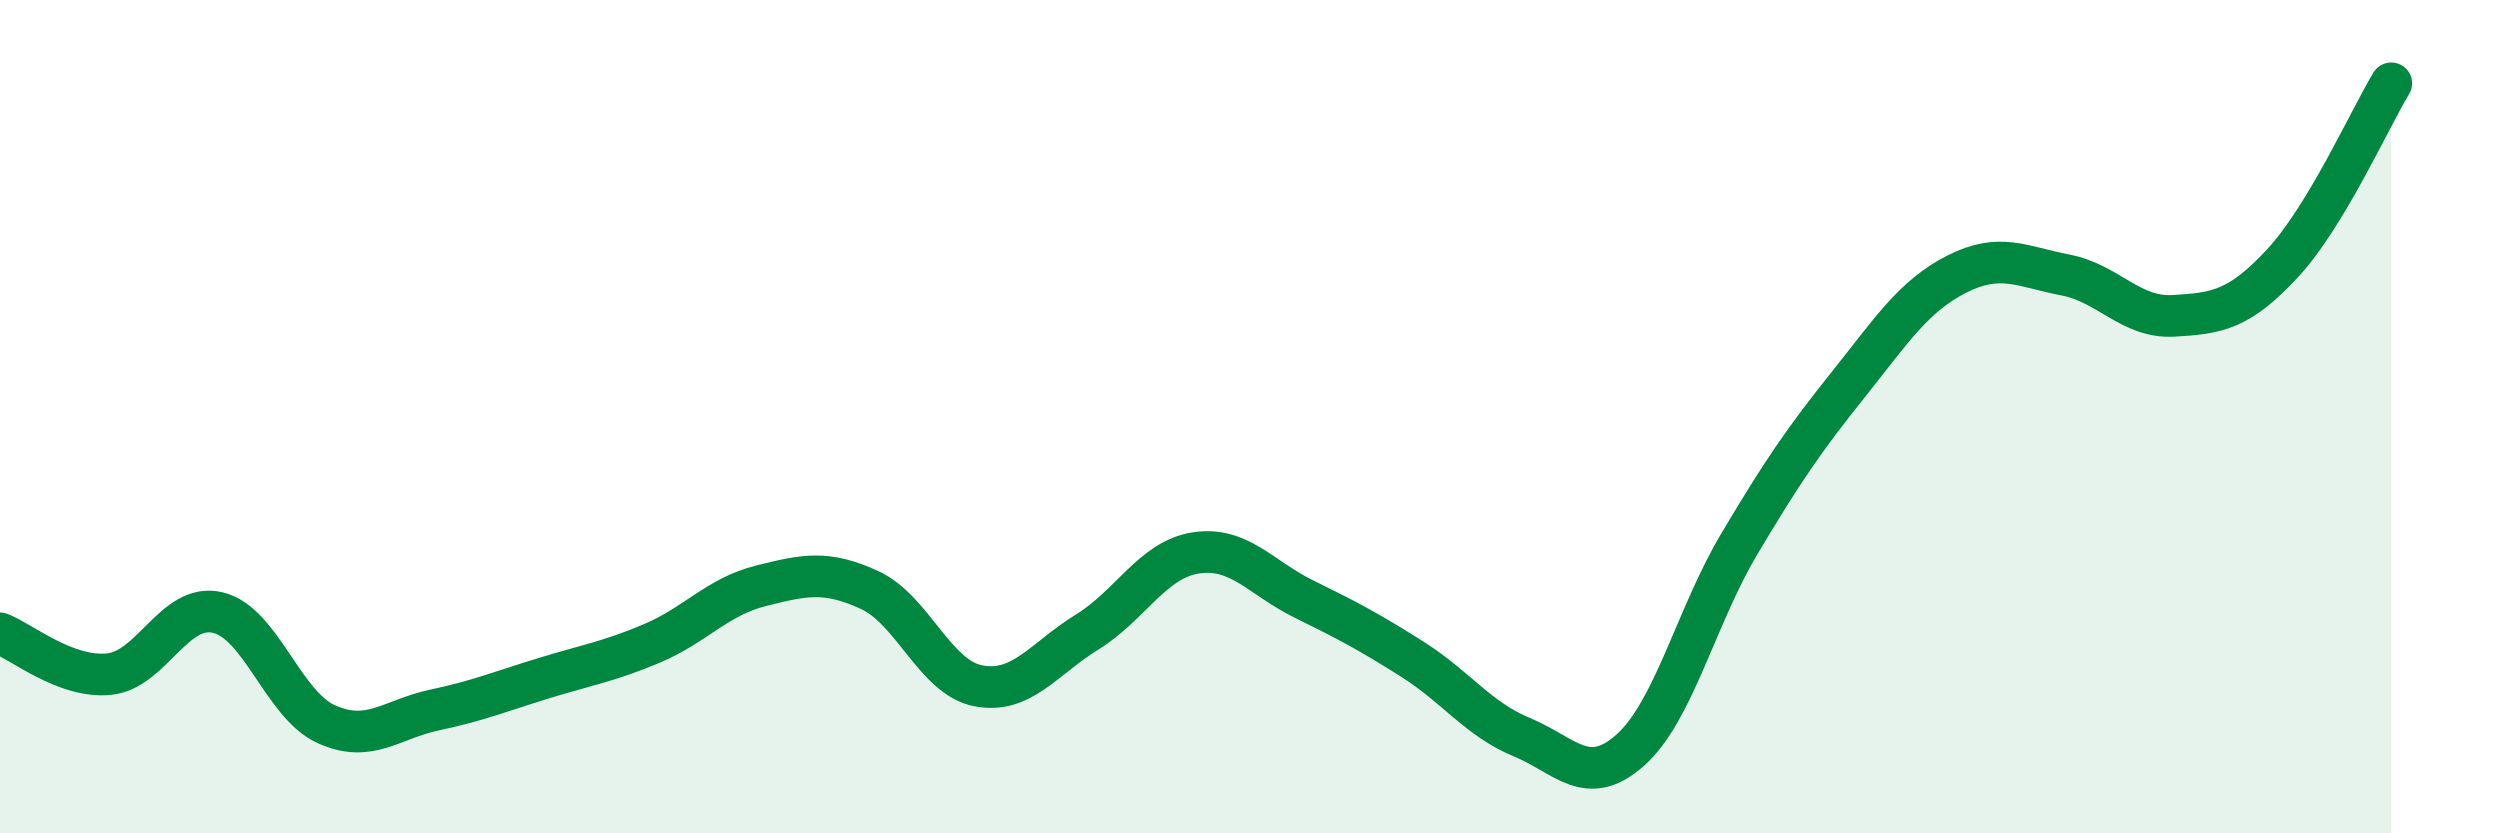
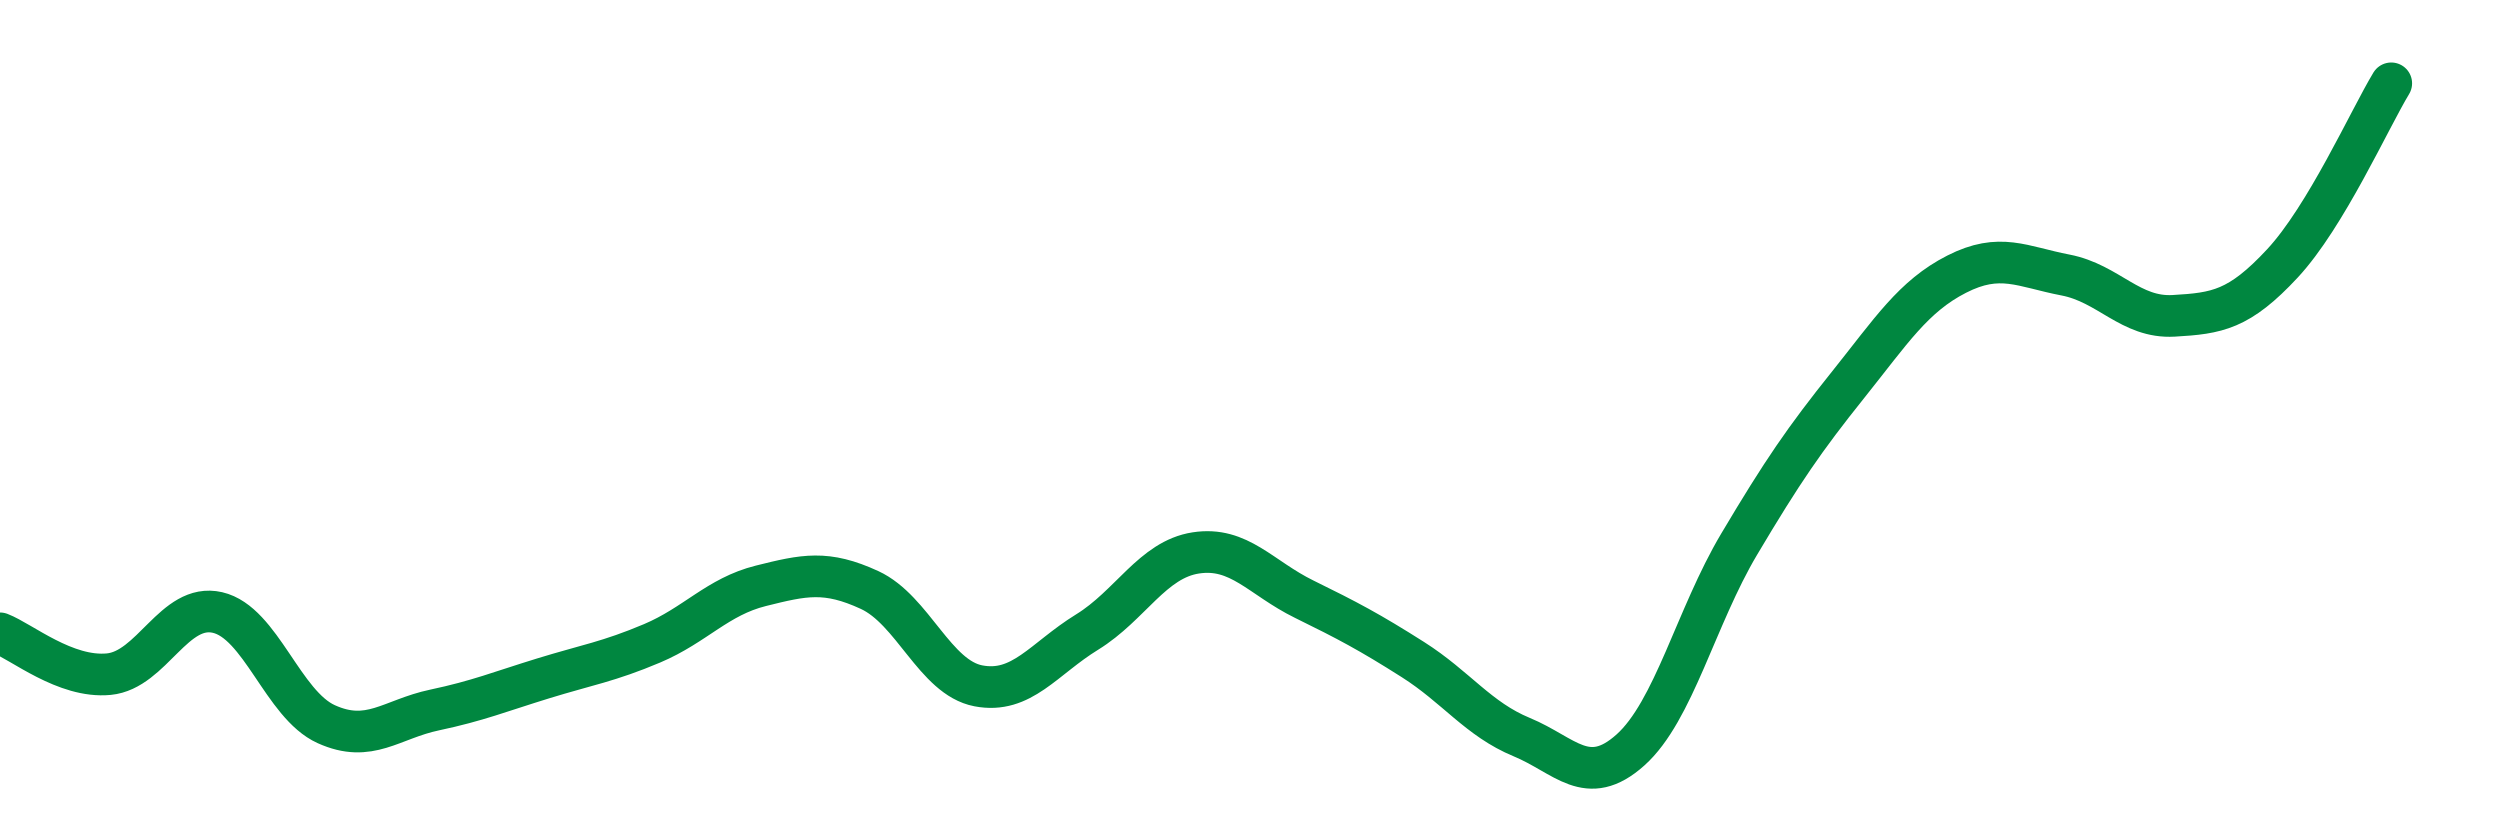
<svg xmlns="http://www.w3.org/2000/svg" width="60" height="20" viewBox="0 0 60 20">
-   <path d="M 0,15.2 C 0.52,15.4 1.57,16.28 2.61,16.18 C 3.65,16.08 4.18,14.46 5.22,14.7 C 6.26,14.94 6.79,16.91 7.83,17.38 C 8.87,17.85 9.39,17.26 10.43,17.04 C 11.47,16.82 12,16.6 13.04,16.28 C 14.08,15.96 14.61,15.88 15.65,15.44 C 16.69,15 17.22,14.32 18.26,14.06 C 19.3,13.8 19.83,13.68 20.87,14.16 C 21.91,14.64 22.44,16.26 23.48,16.46 C 24.52,16.66 25.05,15.81 26.09,15.17 C 27.13,14.53 27.66,13.43 28.7,13.27 C 29.74,13.11 30.26,13.87 31.3,14.38 C 32.34,14.89 32.87,15.17 33.91,15.83 C 34.95,16.49 35.48,17.26 36.52,17.69 C 37.56,18.12 38.09,18.93 39.13,18 C 40.17,17.07 40.7,14.81 41.74,13.06 C 42.78,11.31 43.31,10.54 44.35,9.24 C 45.39,7.94 45.92,7.11 46.96,6.58 C 48,6.05 48.53,6.4 49.57,6.6 C 50.61,6.8 51.13,7.64 52.17,7.58 C 53.21,7.52 53.74,7.44 54.78,6.32 C 55.82,5.2 56.87,2.86 57.39,2L57.39 20L0 20Z" fill="#008740" opacity="0.1" stroke-linecap="round" stroke-linejoin="round" />
  <path d="M 0,15.2 C 0.52,15.4 1.57,16.28 2.61,16.18 C 3.65,16.08 4.18,14.46 5.22,14.7 C 6.26,14.94 6.79,16.91 7.83,17.38 C 8.87,17.85 9.39,17.26 10.43,17.04 C 11.47,16.82 12,16.6 13.04,16.28 C 14.08,15.96 14.61,15.88 15.65,15.44 C 16.69,15 17.22,14.32 18.26,14.06 C 19.3,13.8 19.83,13.68 20.87,14.16 C 21.91,14.64 22.44,16.26 23.48,16.46 C 24.52,16.66 25.05,15.81 26.09,15.17 C 27.13,14.53 27.66,13.43 28.7,13.27 C 29.74,13.11 30.26,13.87 31.3,14.38 C 32.34,14.89 32.87,15.17 33.91,15.83 C 34.95,16.49 35.48,17.26 36.52,17.69 C 37.56,18.12 38.09,18.93 39.13,18 C 40.17,17.07 40.7,14.81 41.74,13.06 C 42.78,11.31 43.31,10.54 44.35,9.24 C 45.39,7.94 45.92,7.11 46.96,6.58 C 48,6.05 48.53,6.4 49.57,6.6 C 50.61,6.8 51.13,7.64 52.17,7.58 C 53.21,7.52 53.74,7.44 54.78,6.32 C 55.82,5.2 56.87,2.86 57.39,2" stroke="#008740" stroke-width="1" fill="none" stroke-linecap="round" stroke-linejoin="round" />
</svg>